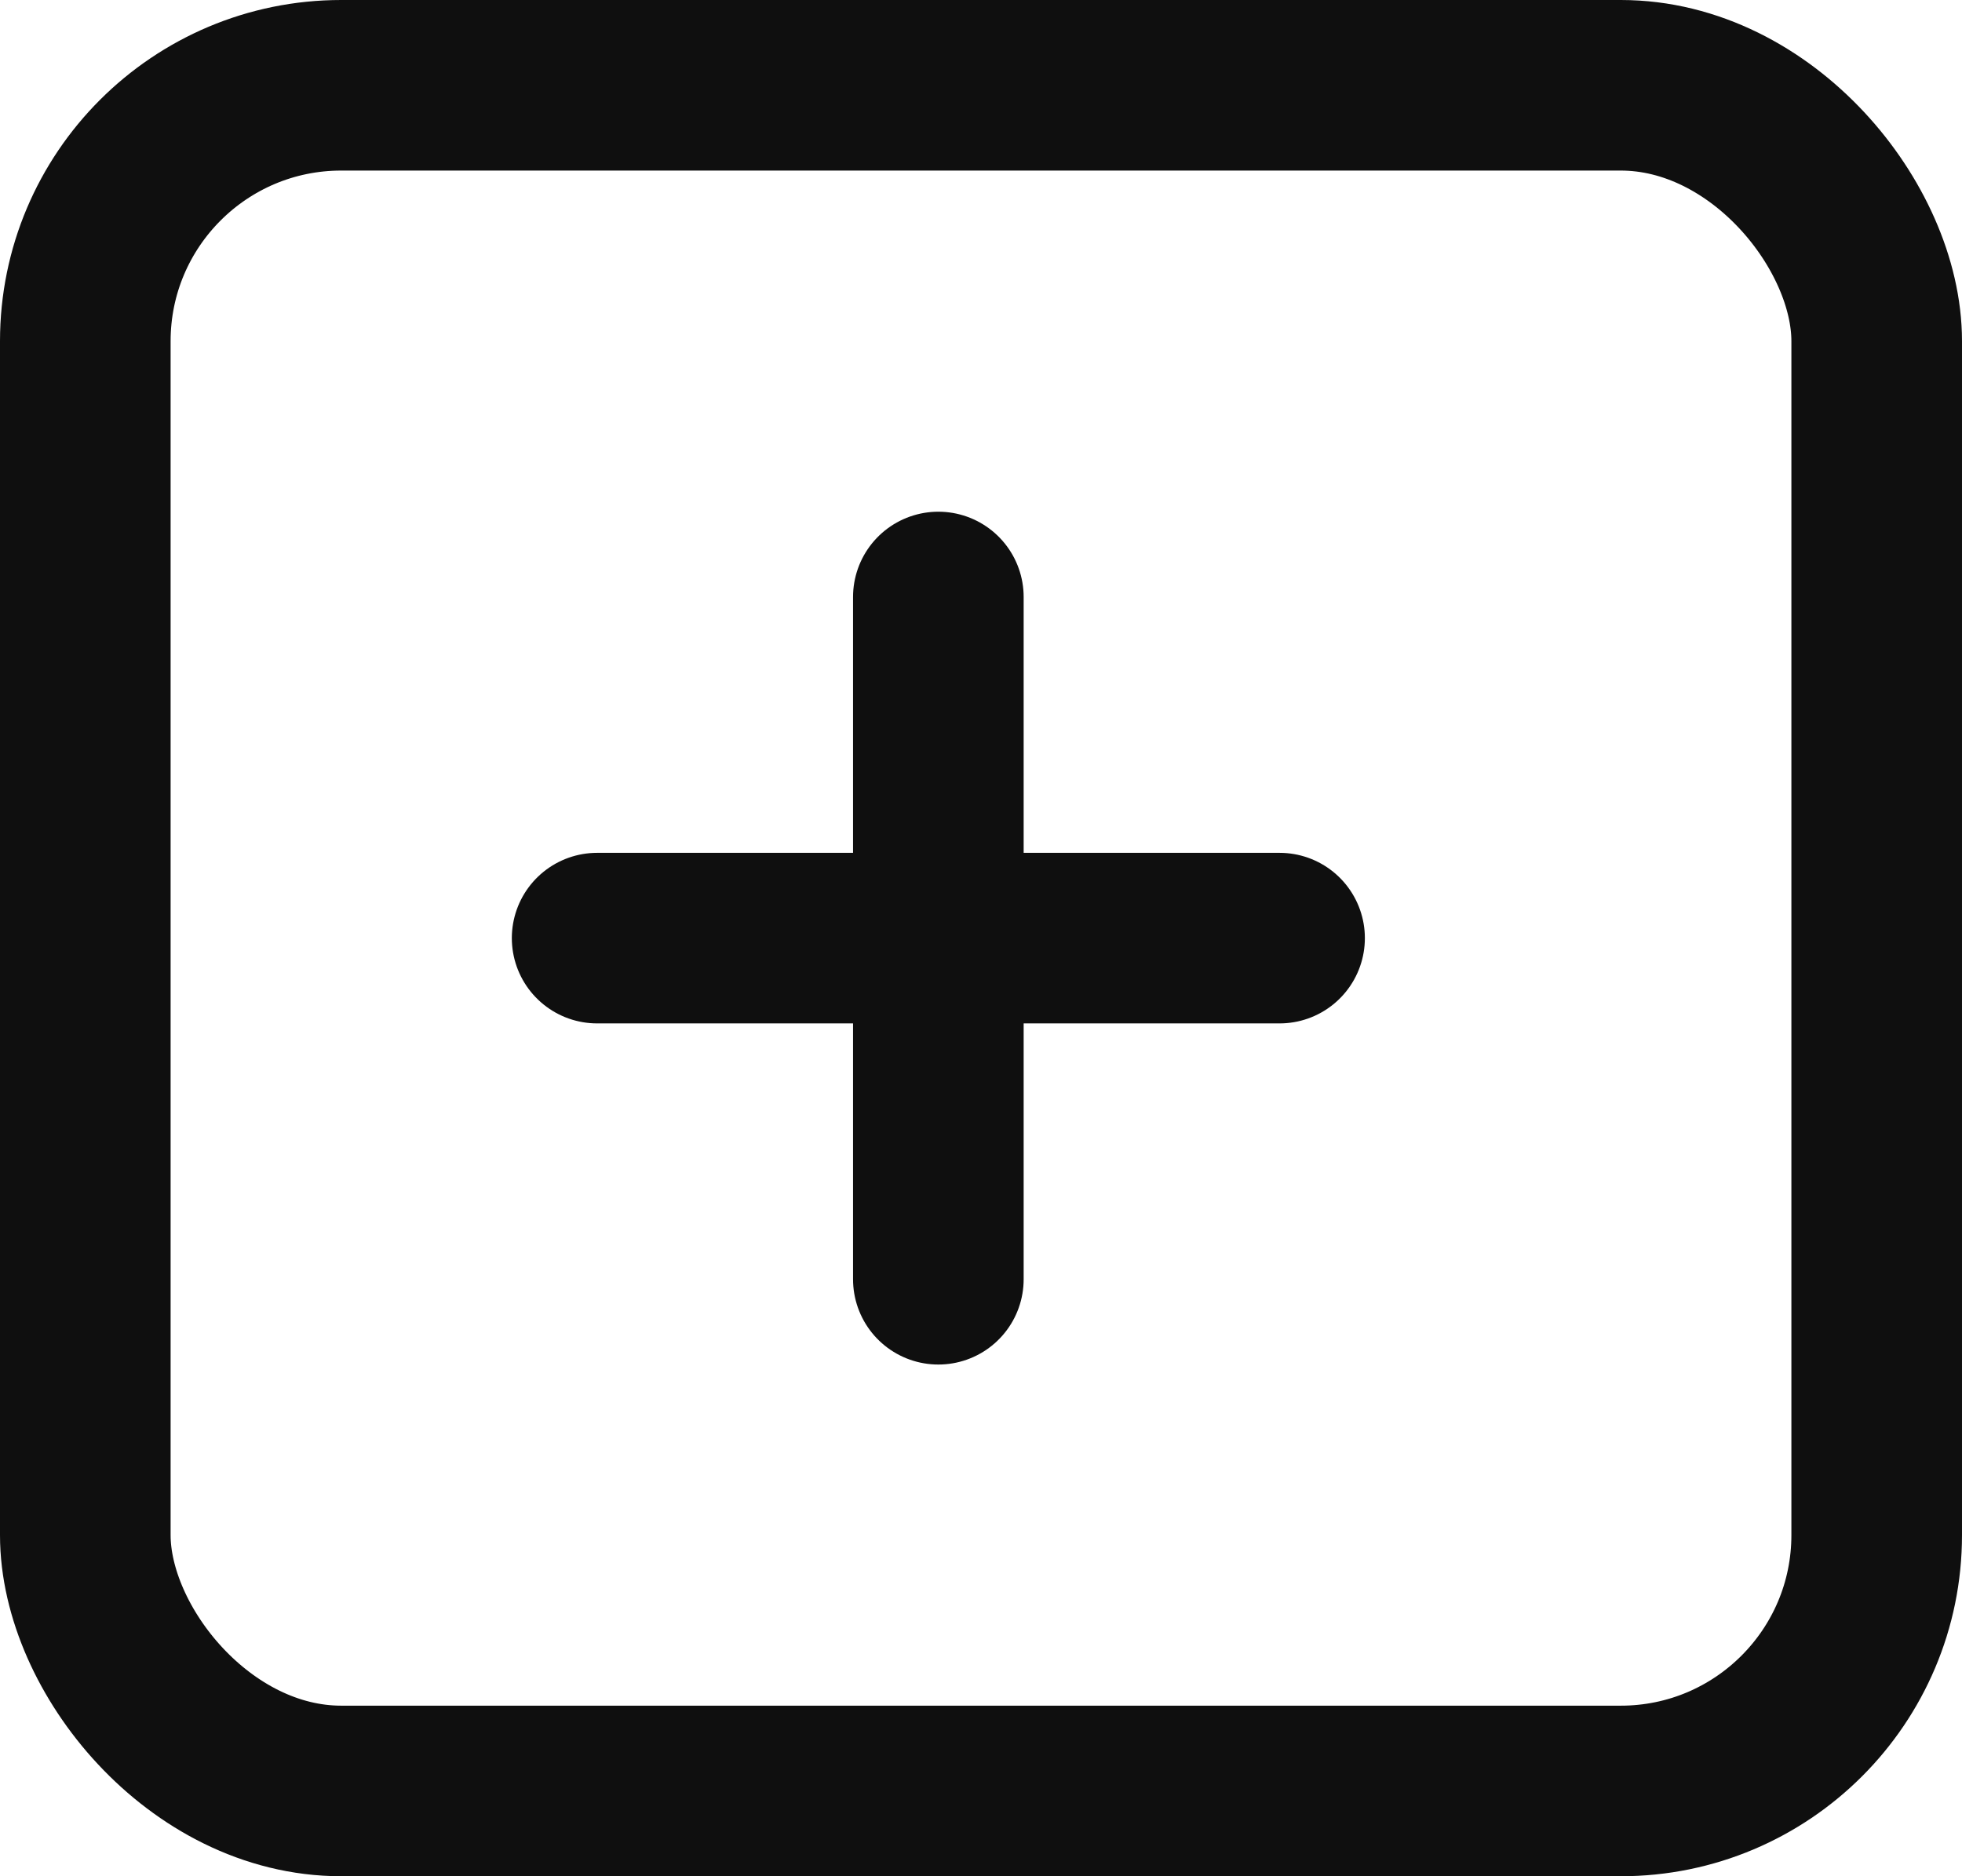
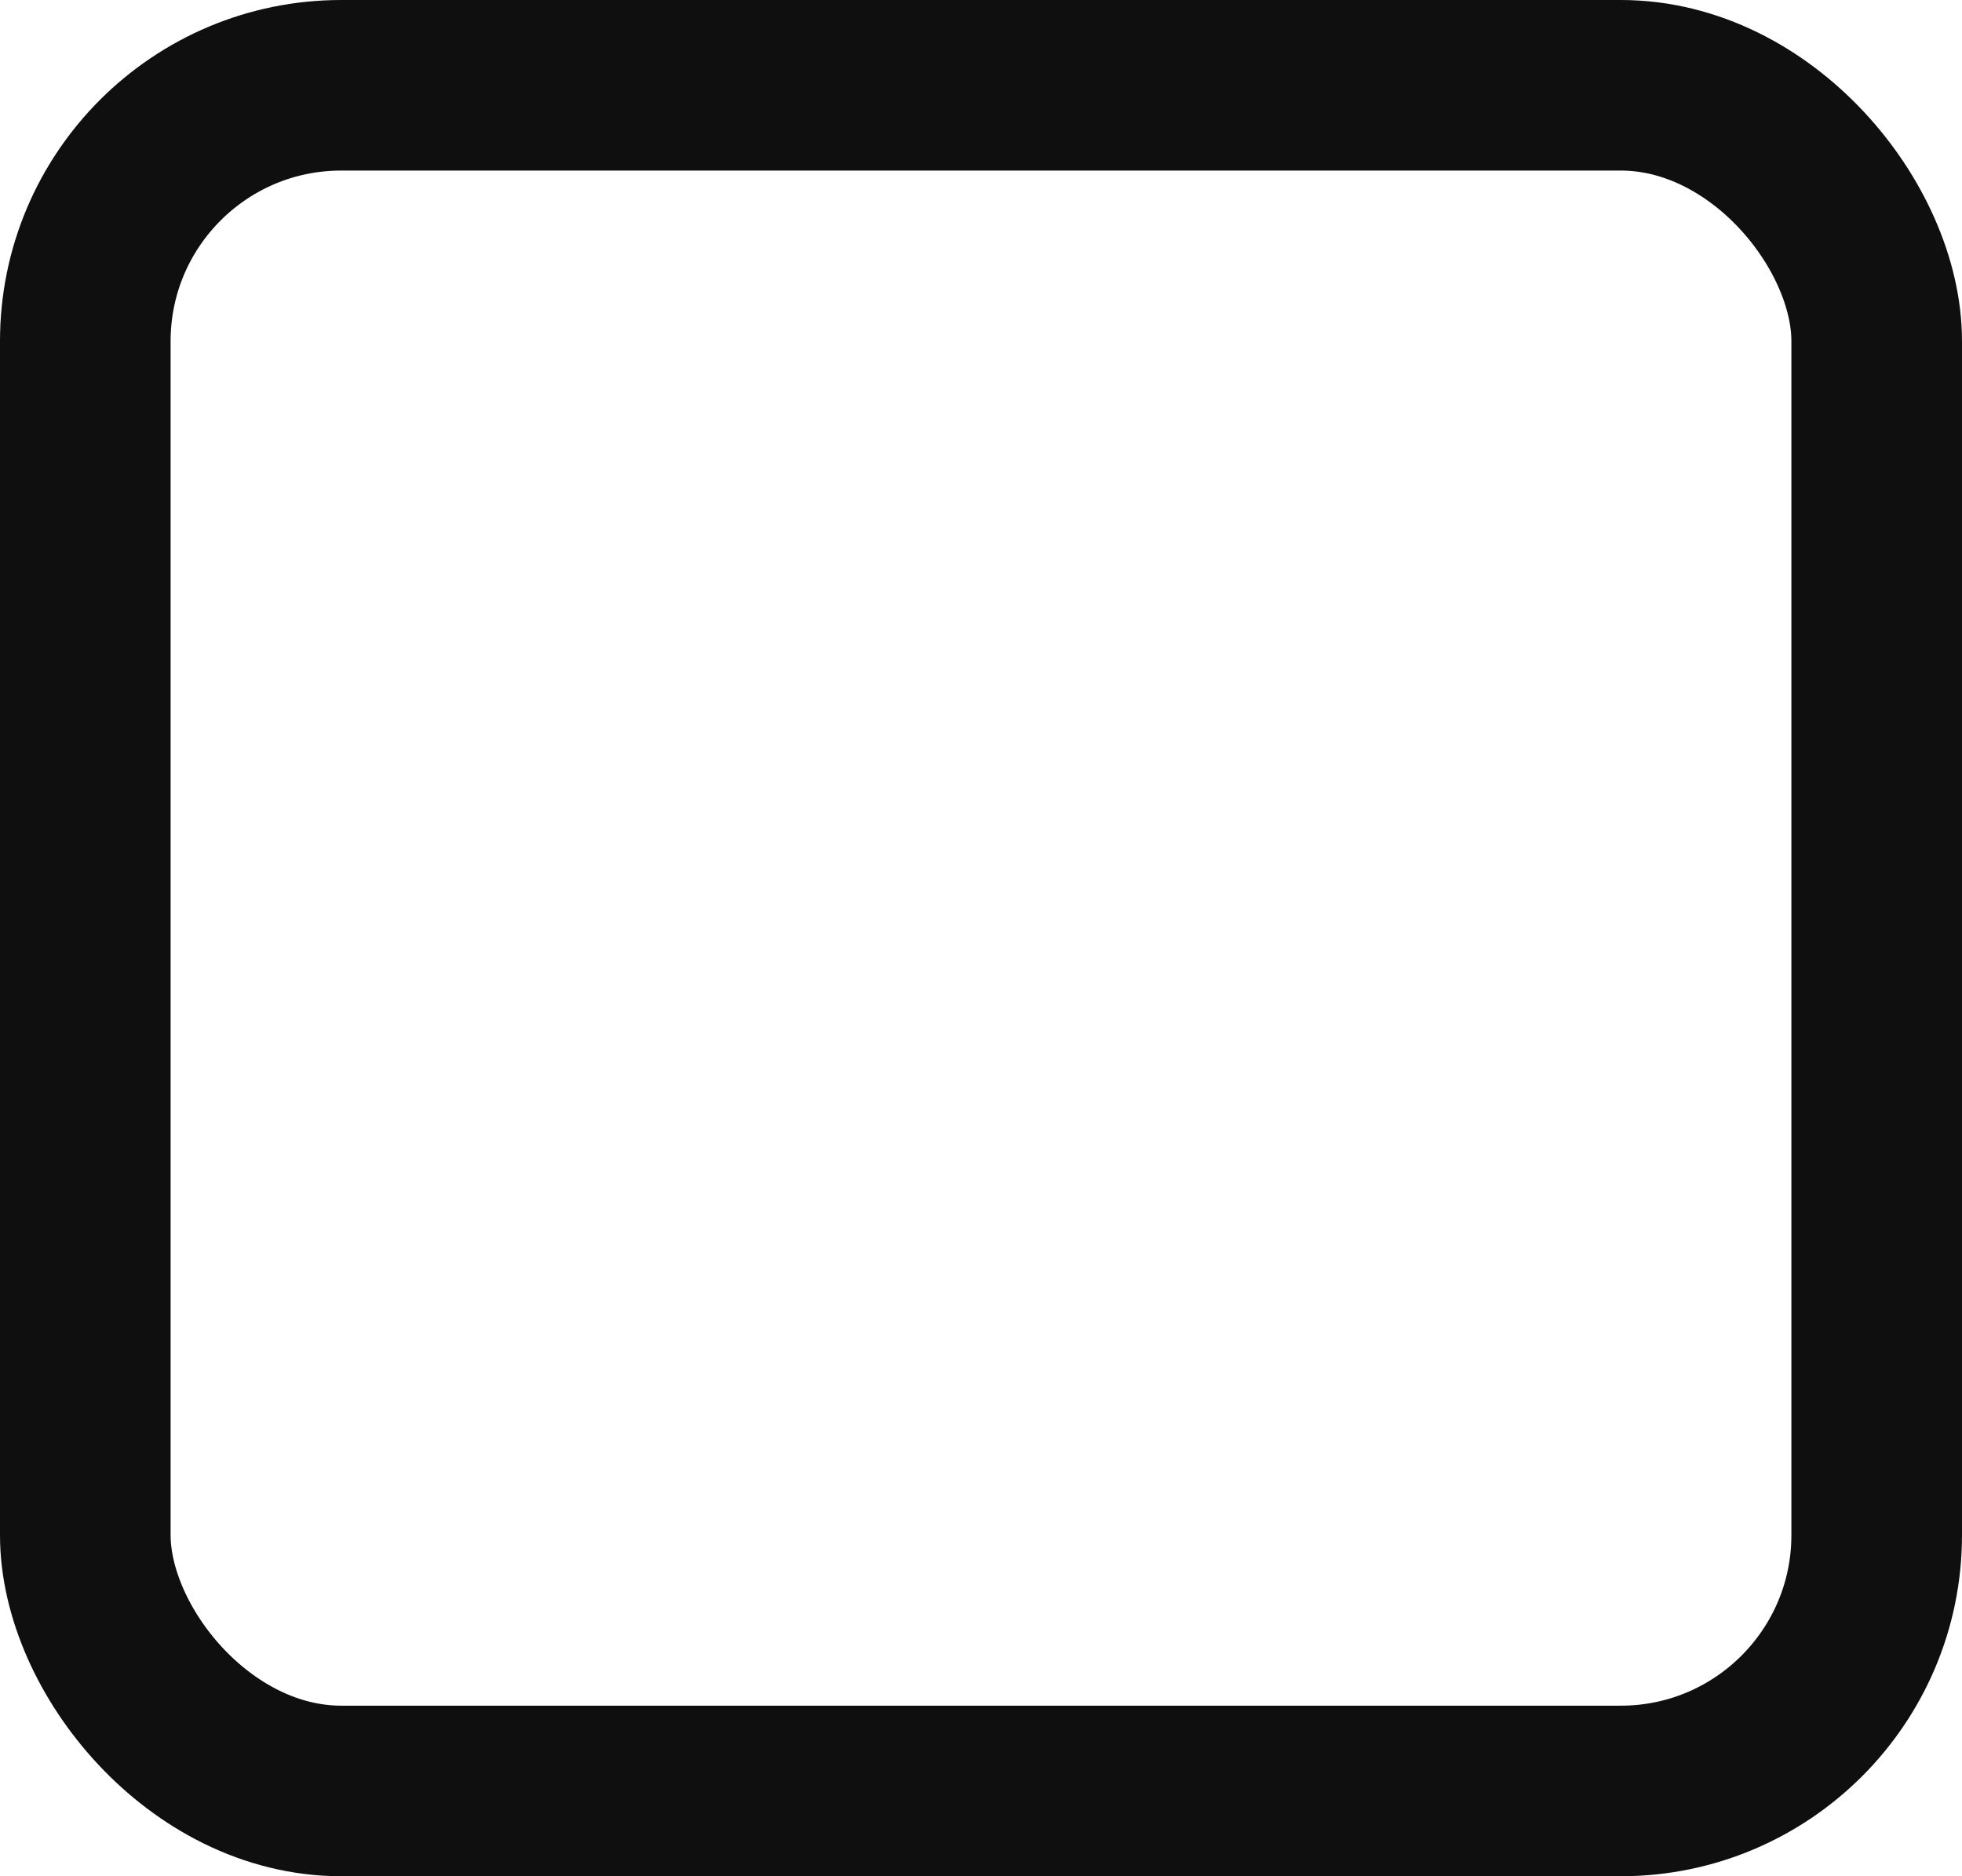
<svg xmlns="http://www.w3.org/2000/svg" width="23" height="22" viewBox="0 0 23 22">
  <g id="组_202979" data-name="组 202979" transform="translate(0.243 -0.407)">
    <g id="矩形_175740" data-name="矩形 175740" transform="translate(-0.243 0.407)" fill="none" stroke="#0f0f0f" stroke-width="2">
      <rect width="23" height="22" rx="4" stroke="none" />
      <rect x="1" y="1" width="21" height="20" rx="3" fill="none" />
    </g>
-     <line id="直线_8" data-name="直线 8" x2="8" transform="translate(6.757 11.407)" fill="none" stroke="#0f0f0f" stroke-linecap="round" stroke-width="2" />
-     <line id="直线_9" data-name="直线 9" y2="8" transform="translate(10.757 7.407)" fill="none" stroke="#0f0f0f" stroke-linecap="round" stroke-width="2" />
  </g>
</svg>